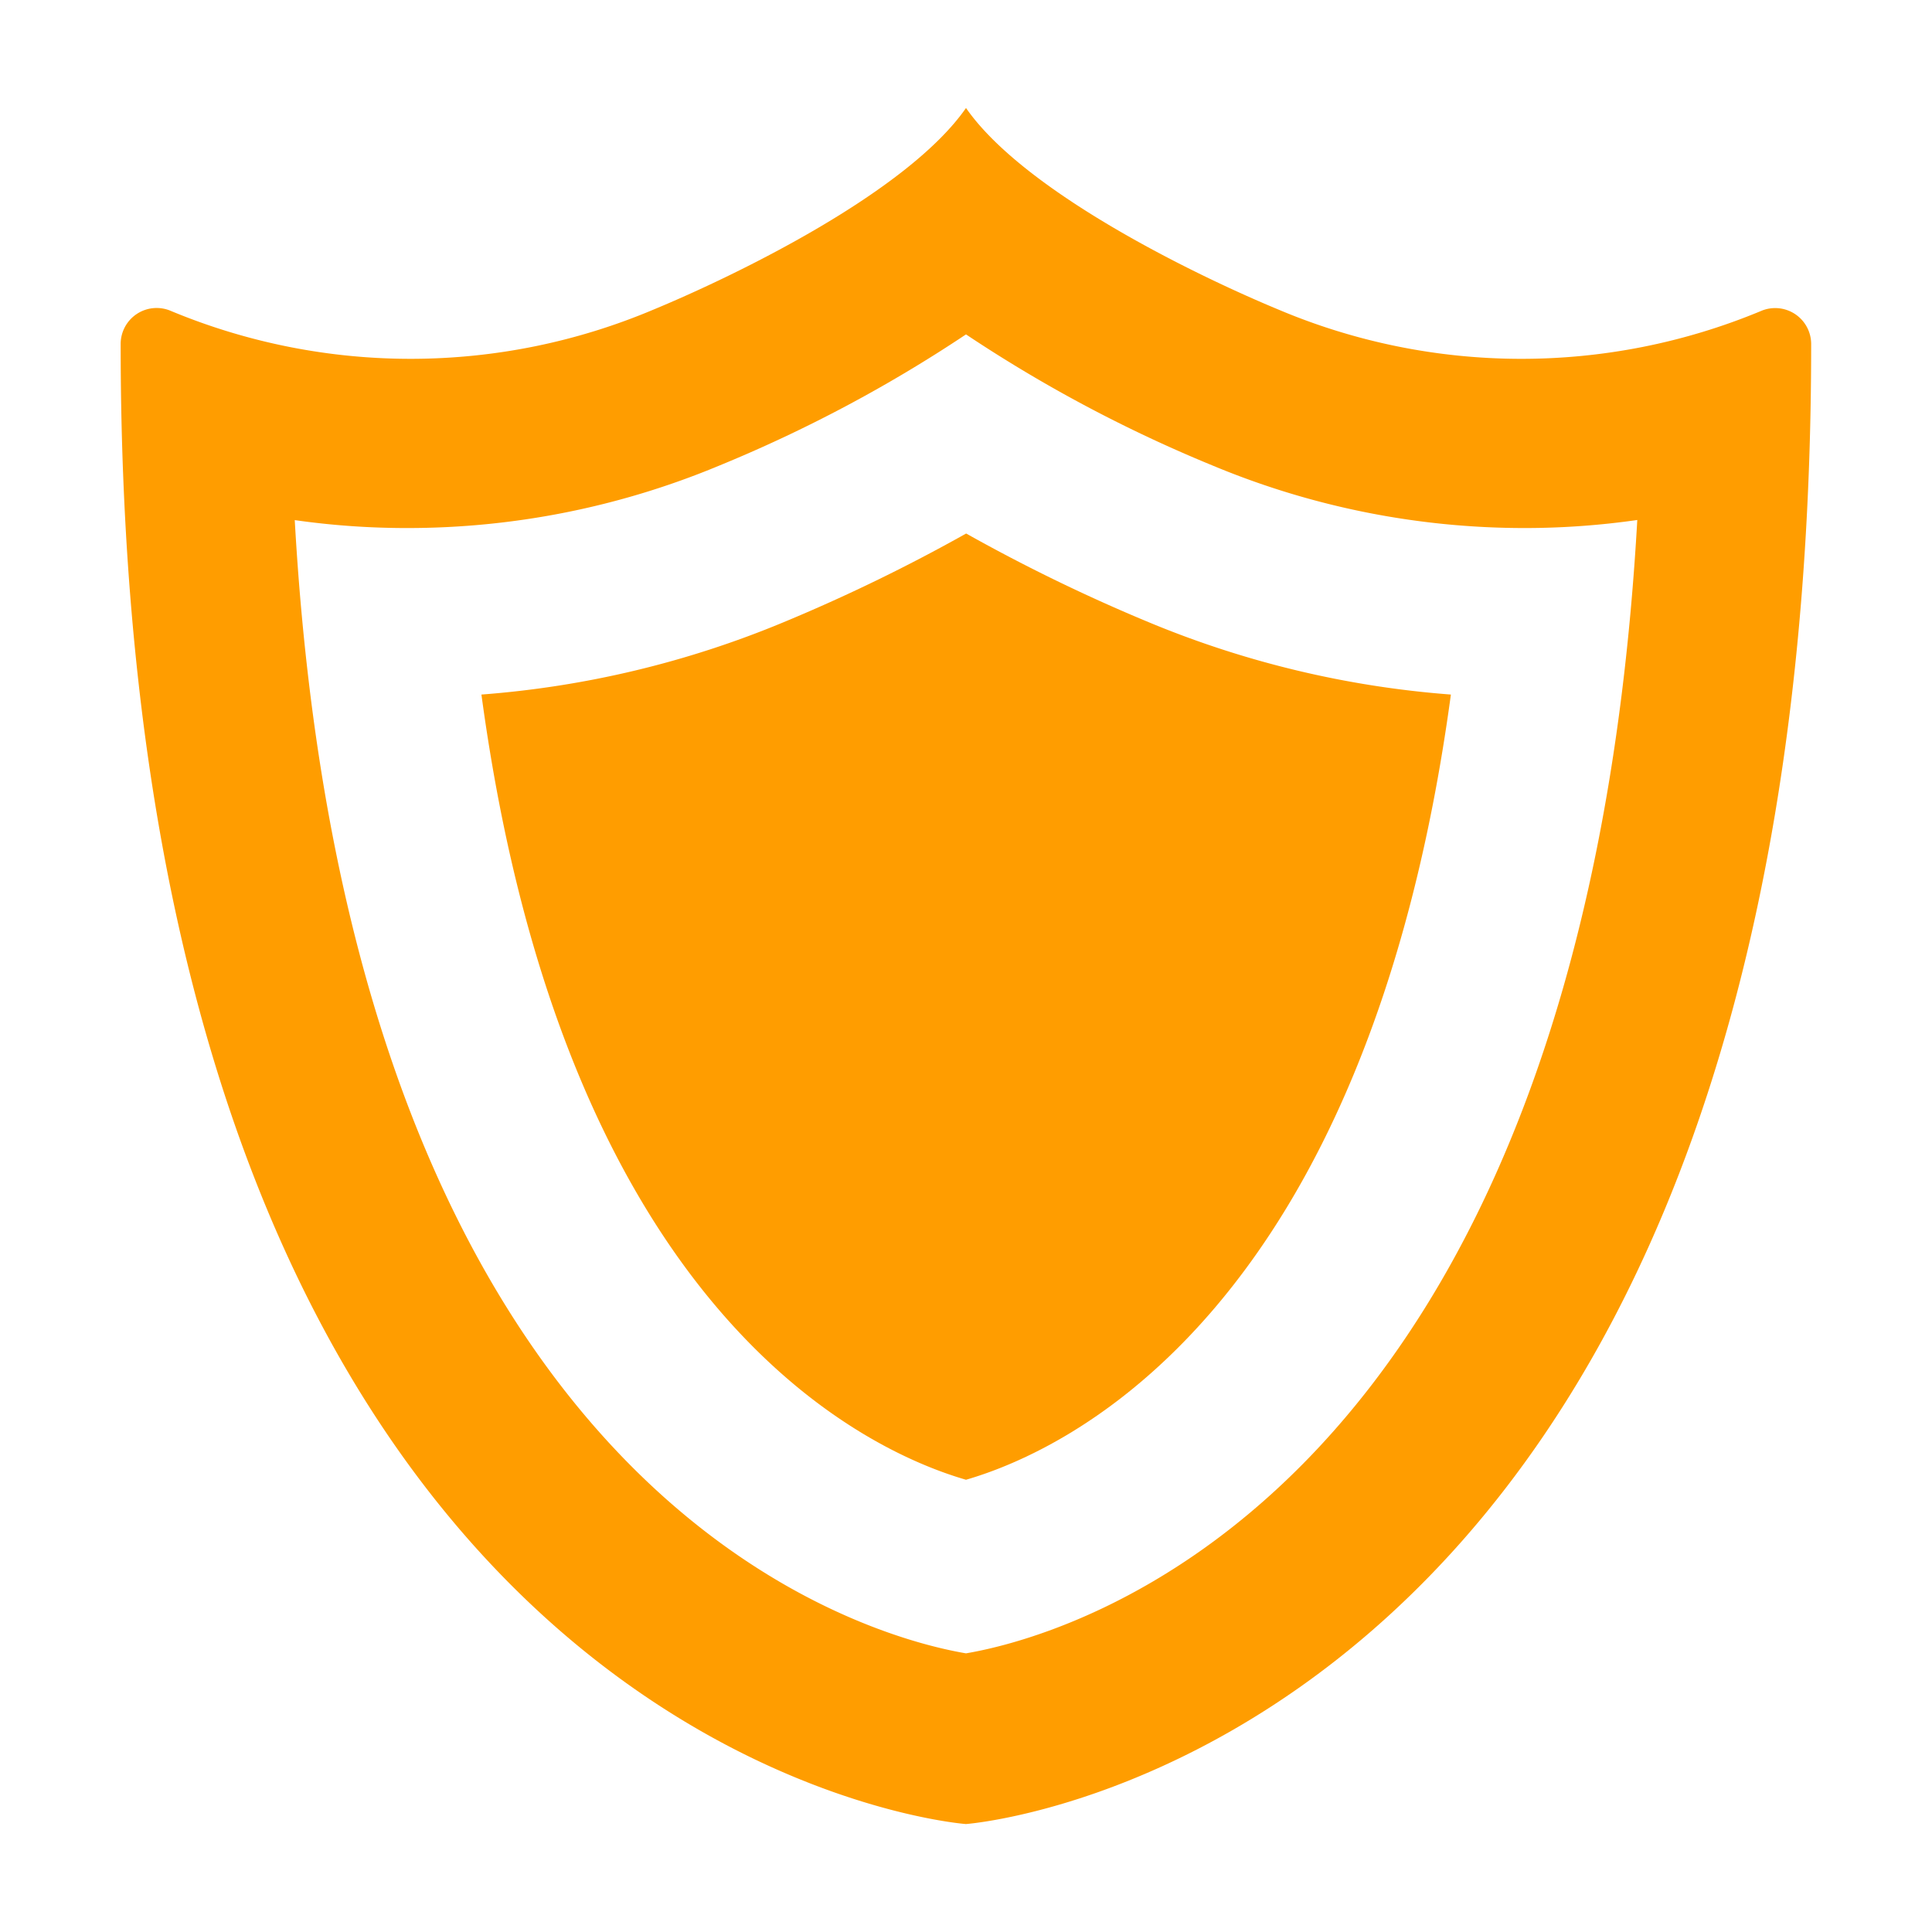
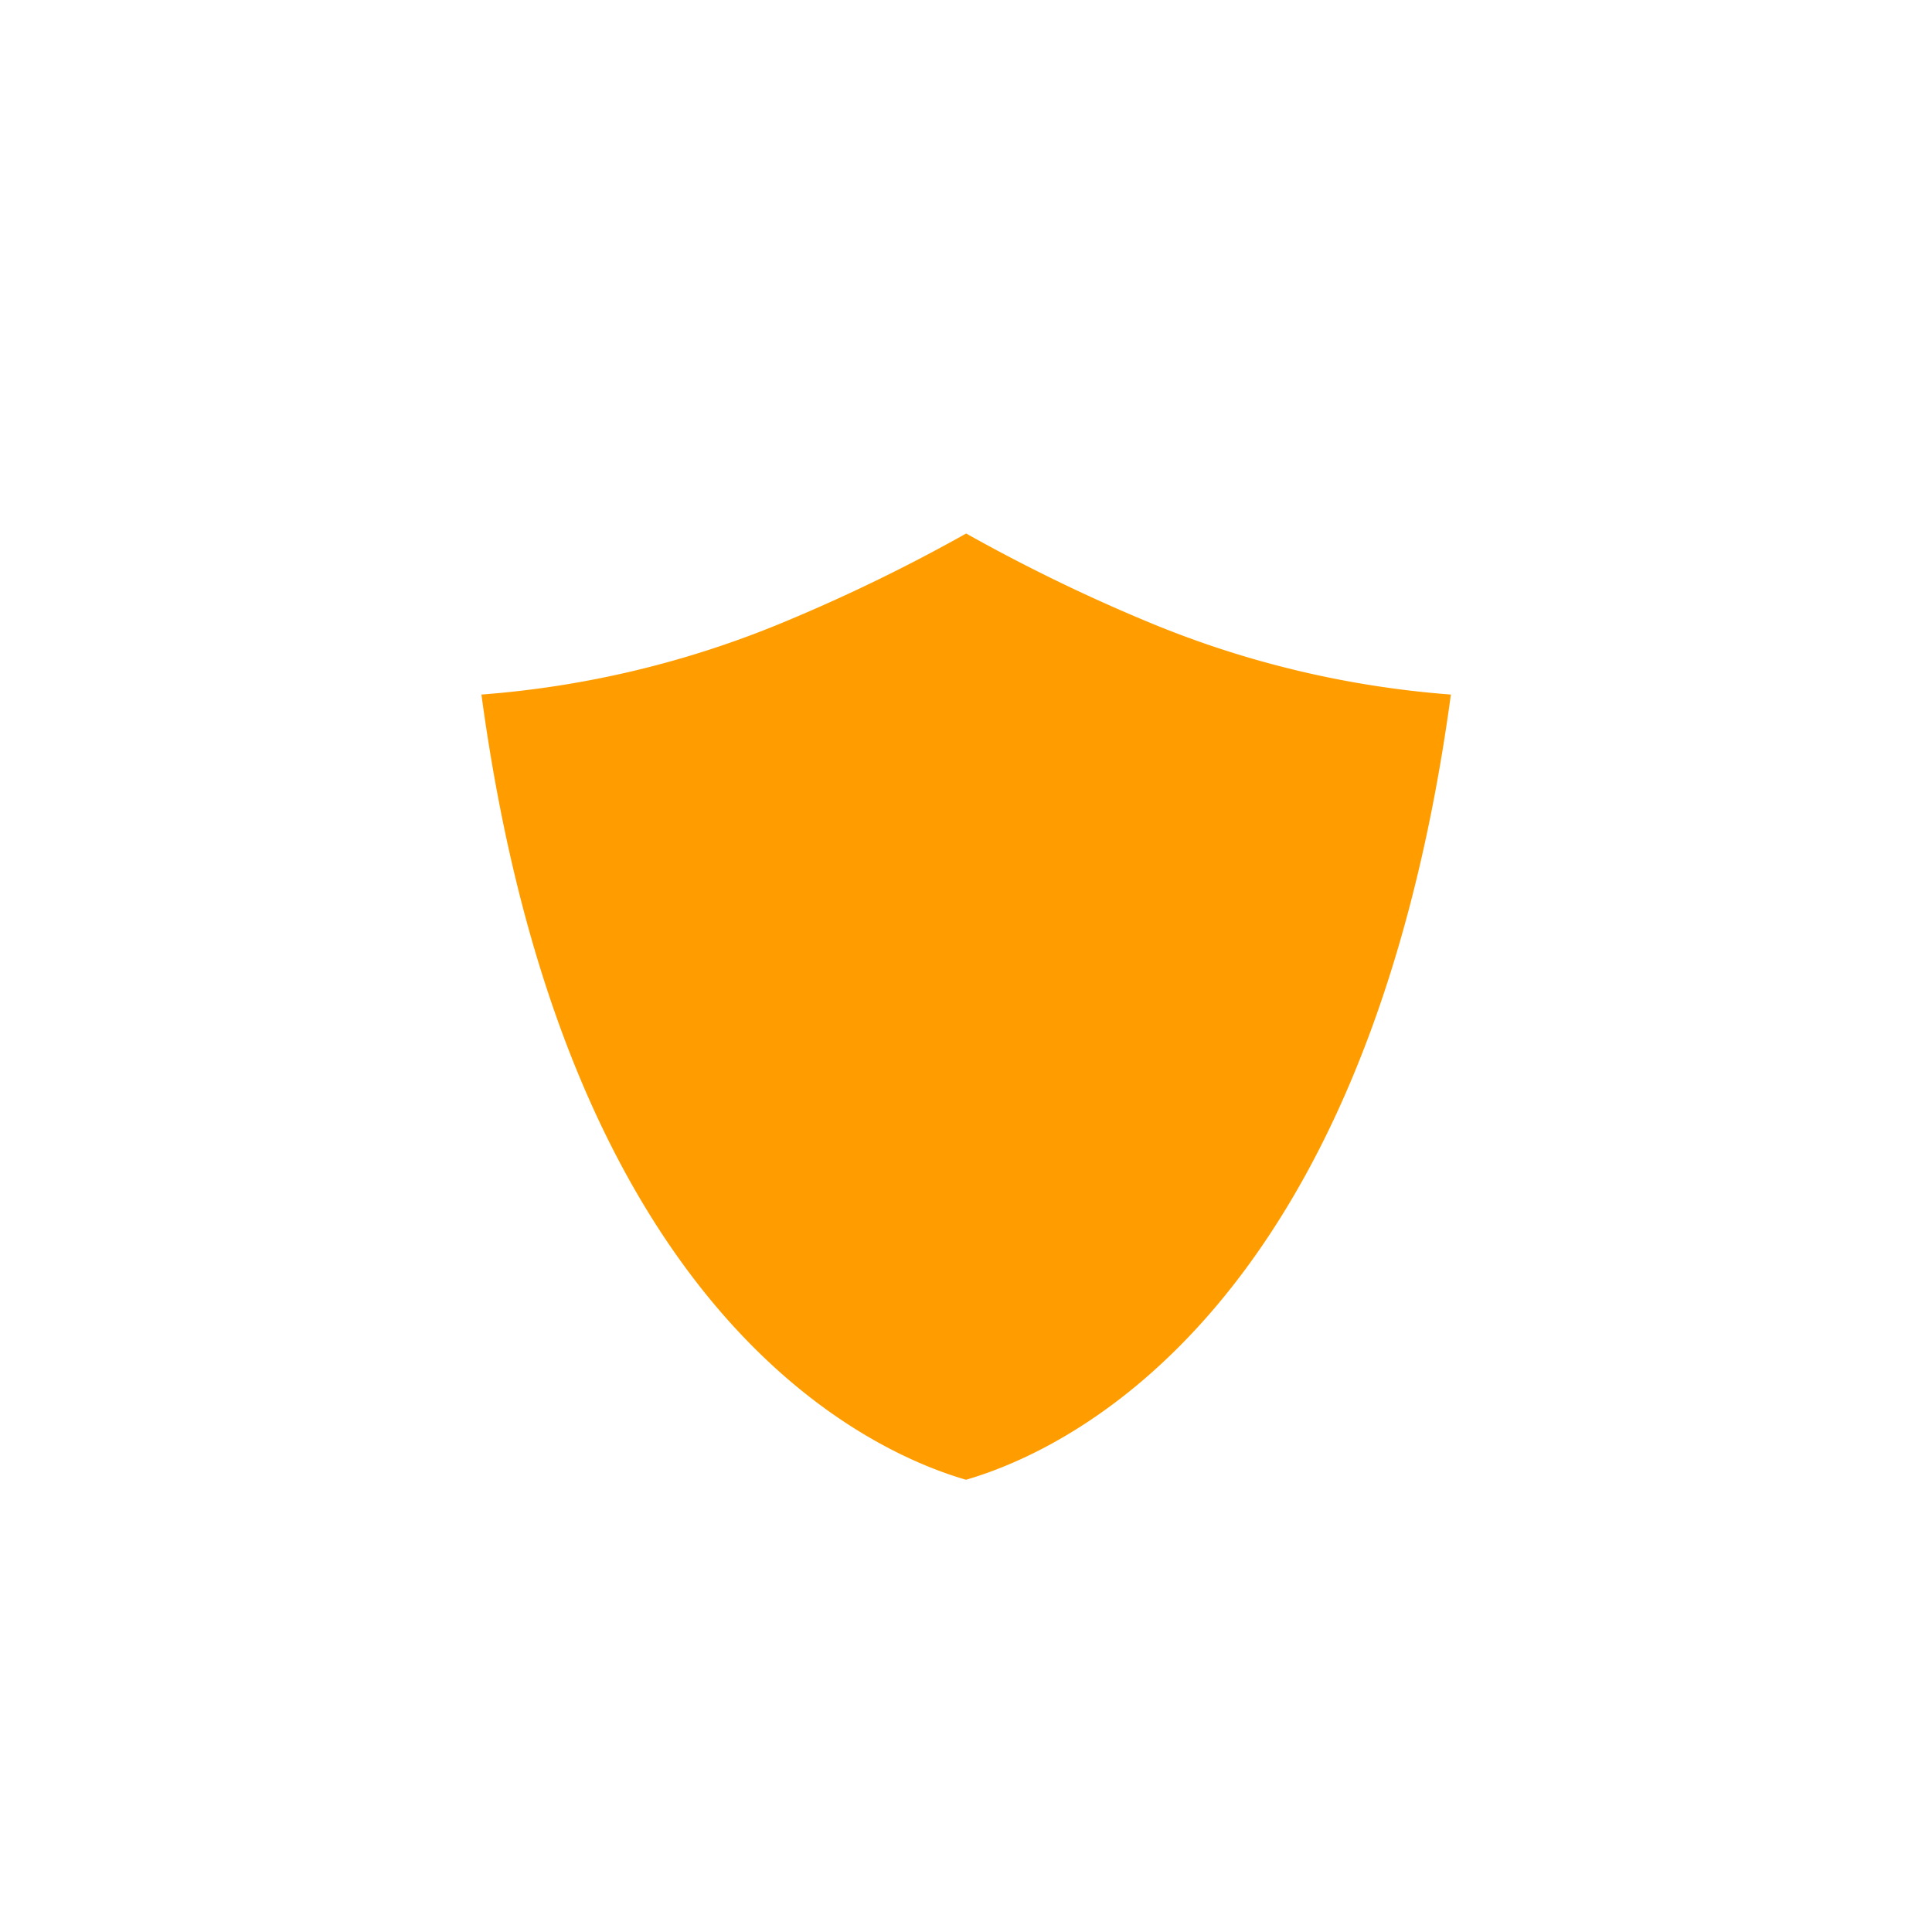
<svg xmlns="http://www.w3.org/2000/svg" width="48" height="48" viewBox="0 0 48 48">
  <g transform="translate(-0.786 2.683)">
-     <path d="M44.532,5.046A15.5,15.5,0,0,1,32.55,5.009C30.521,4.168,26.246,2.1,24.786,0c-1.459,2.1-5.735,4.168-7.764,5.009a15.5,15.5,0,0,1-11.981.037.894.894,0,0,0-1.257.829c0,35.217,21,36.76,21,36.76s21-1.543,21-36.76A.894.894,0,0,0,44.532,5.046Zm-33.639,5.39a20.112,20.112,0,0,0,7.74-1.542,34.948,34.948,0,0,0,6.153-3.269A34.954,34.954,0,0,0,30.94,8.894a20.11,20.11,0,0,0,7.74,1.542,19.732,19.732,0,0,0,2.784-.2C40.085,34.663,27.186,37.987,24.786,38.394c-2.4-.407-15.3-3.731-16.677-28.155A19.7,19.7,0,0,0,10.893,10.436Z" fill="#ff9d00" />
    <path d="M123.373,150.476c2.493-.723,9.966-4.154,12.047-19.508a24.29,24.29,0,0,1-7.5-1.794,42.865,42.865,0,0,1-4.543-2.207,42.842,42.842,0,0,1-4.543,2.207,24.294,24.294,0,0,1-7.5,1.794C113.407,146.323,120.88,149.753,123.373,150.476Z" transform="translate(-98.587 -116.395)" fill="#ff9d00" />
  </g>
  <path d="M0,0H48V48H0Z" fill="none" />
</svg>